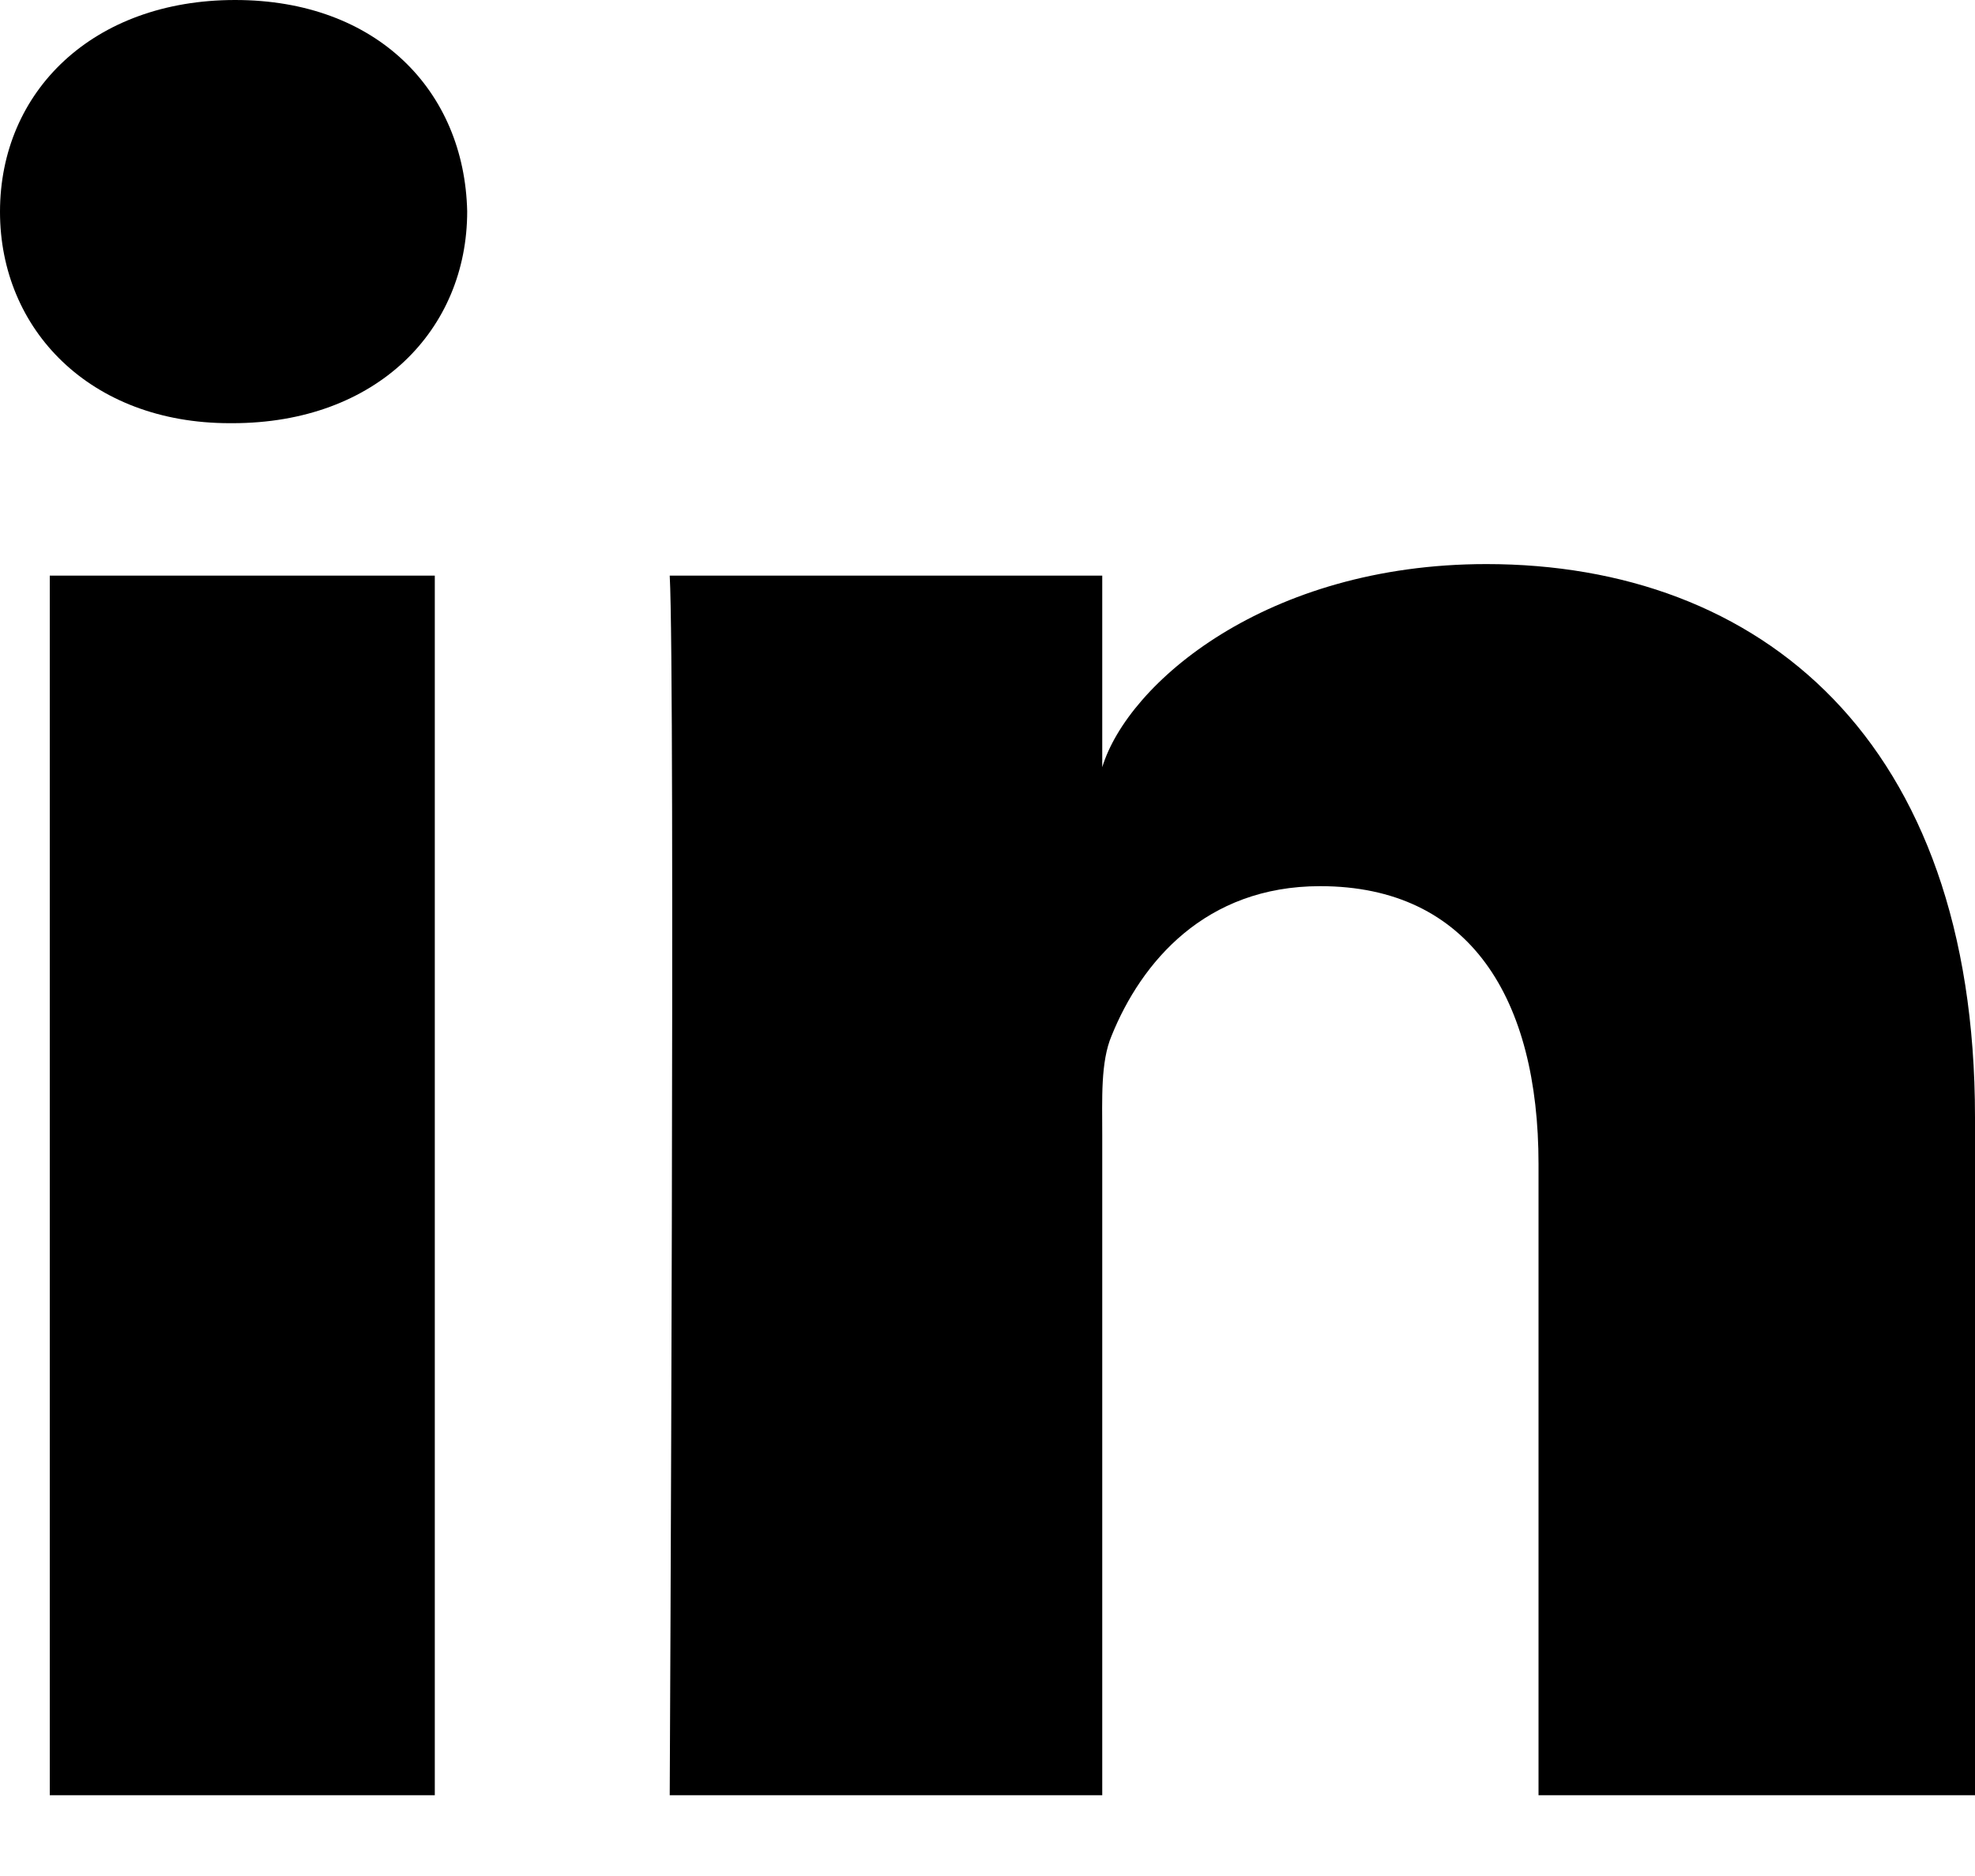
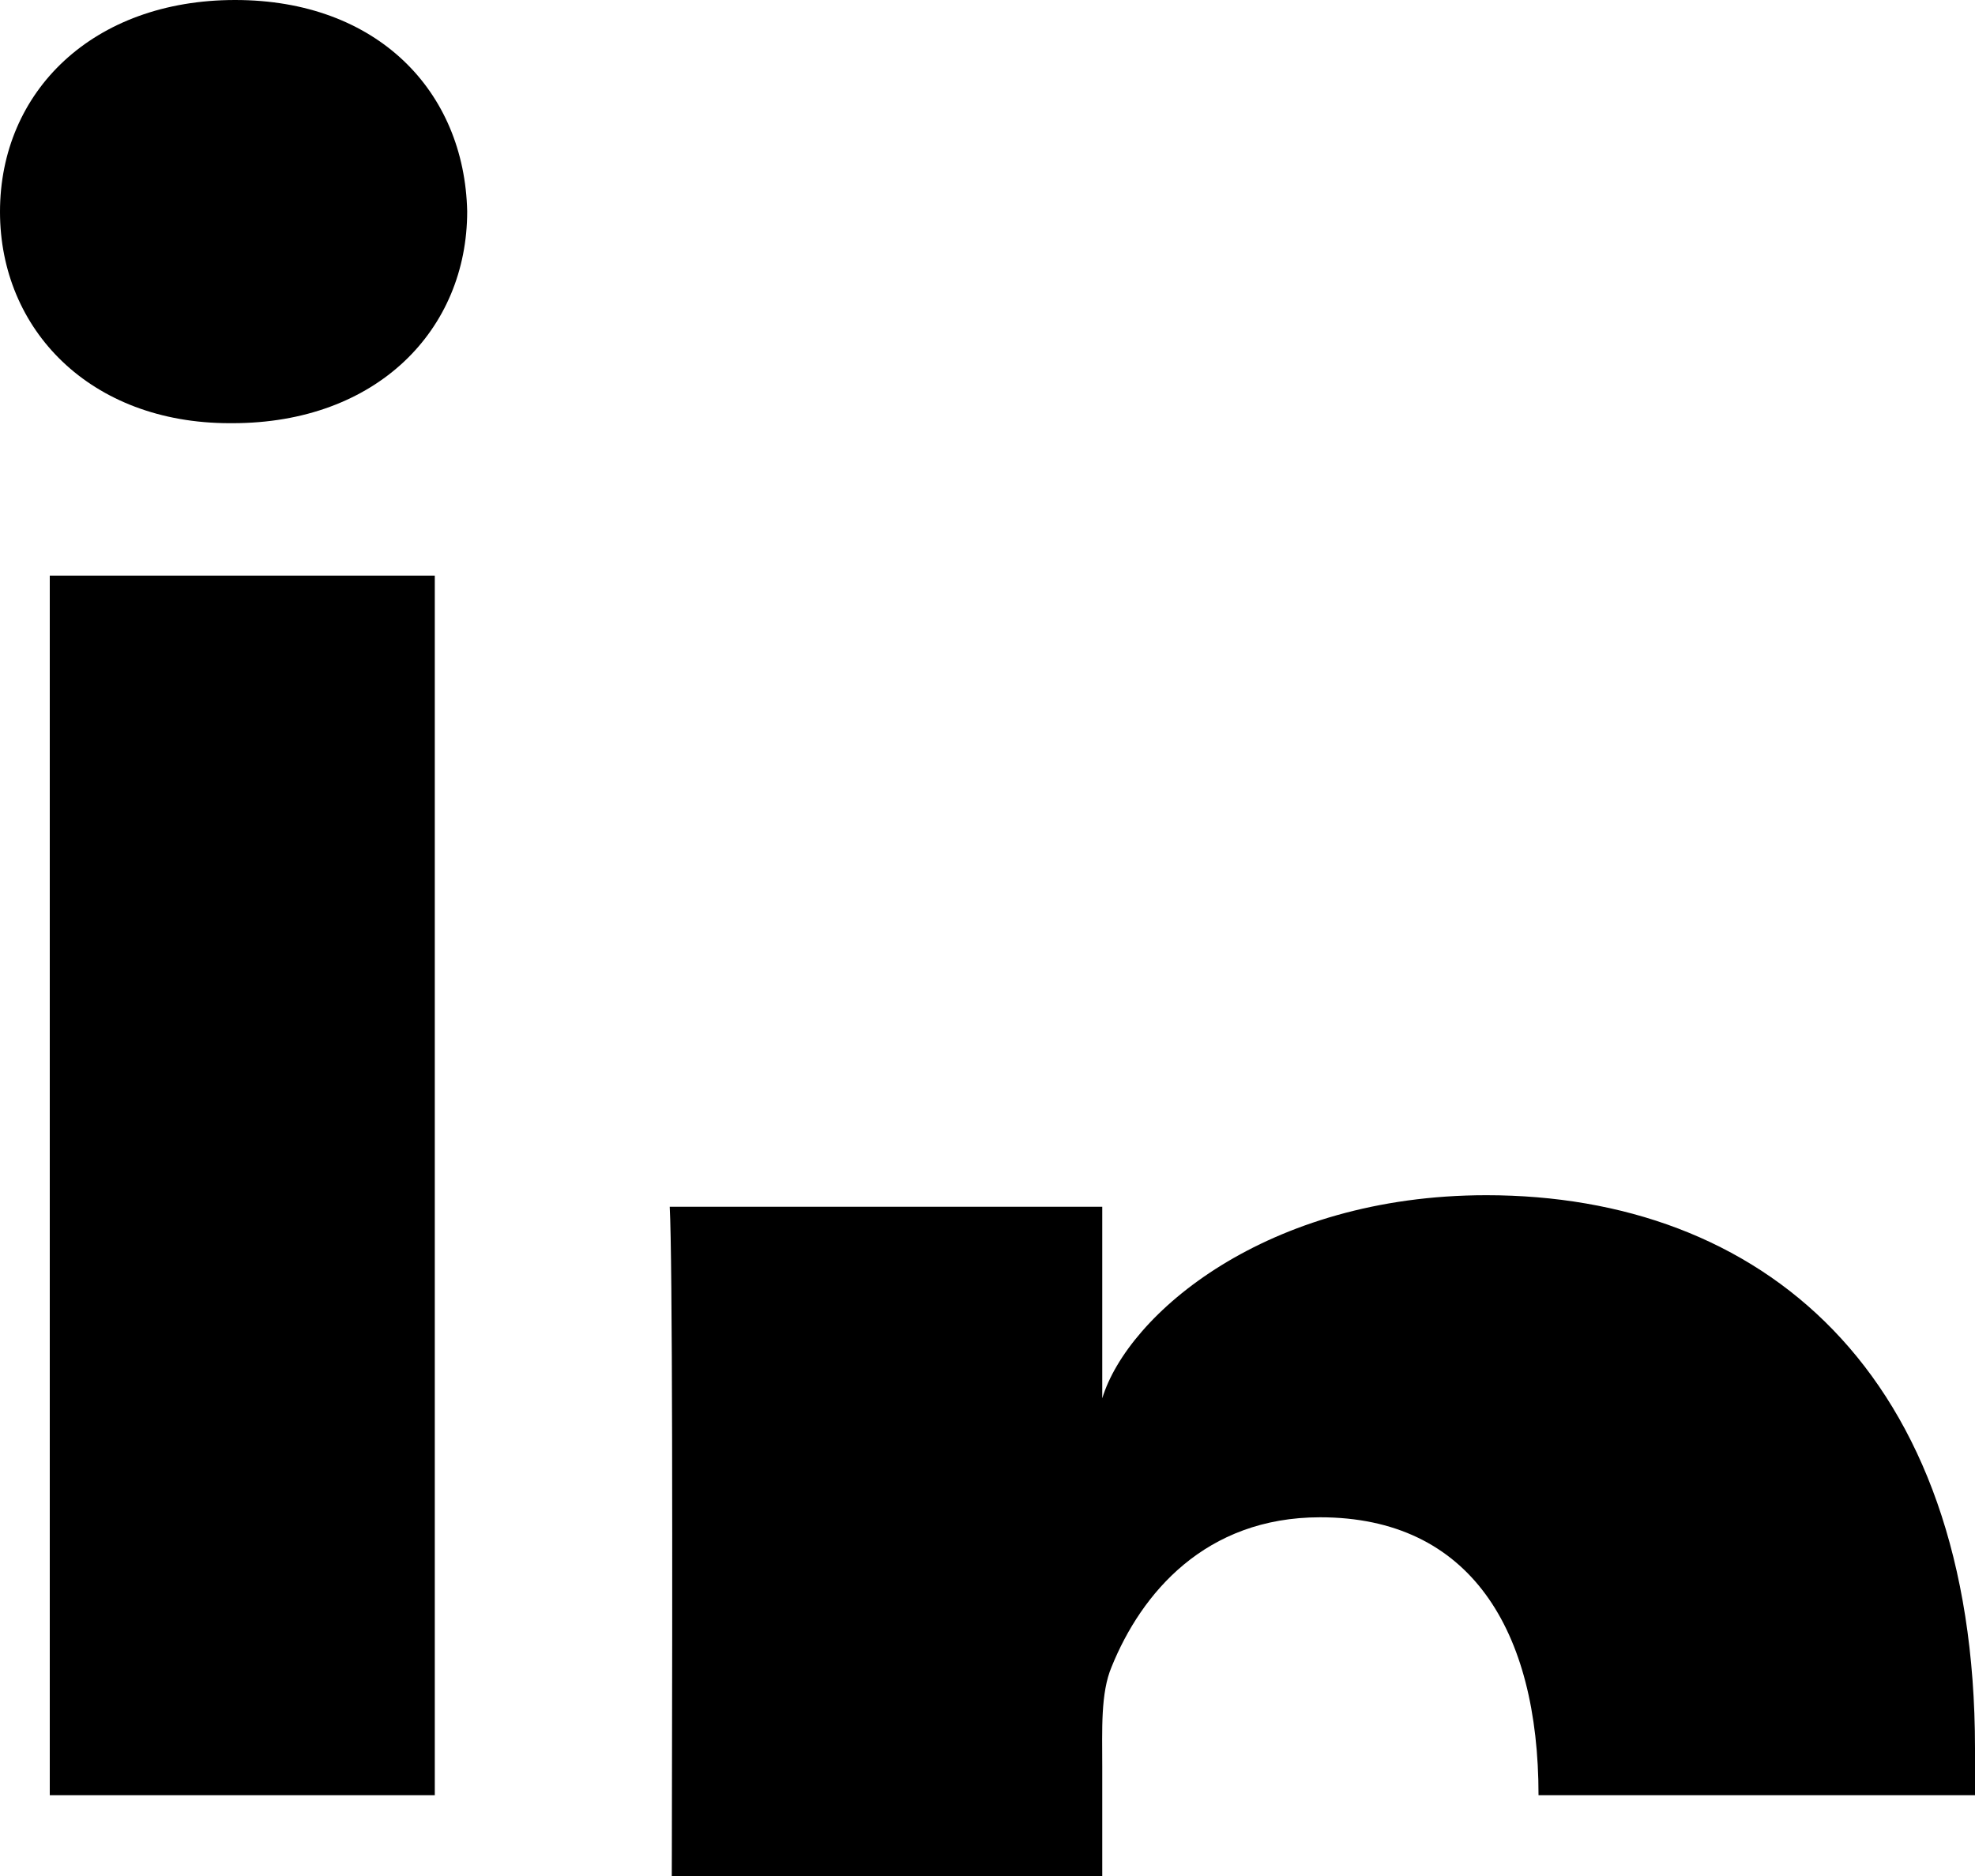
<svg xmlns="http://www.w3.org/2000/svg" width="20" height="19">
-   <path d="M20 18.182h-4.42V11.79c0-1.673-.692-2.815-2.212-2.815-1.163 0-1.81.77-2.111 1.514-.113.266-.095.638-.095 1.009v6.684h-4.38s.057-11.322 0-12.352h4.38v1.94c.259-.848 1.658-2.057 3.89-2.057 2.771 0 4.948 1.776 4.948 5.602v6.868zM2.354 4.286h-.028C.915 4.286 0 3.34 0 2.145 0 .925.942 0 2.381 0c1.438 0 2.323.922 2.35 2.141 0 1.197-.912 2.145-2.377 2.145zM.504 5.83h3.899v12.352H.504V5.83z" fill-rule="evenodd" />
+   <path d="M20 18.182h-4.42c0-1.673-.692-2.815-2.212-2.815-1.163 0-1.81.77-2.111 1.514-.113.266-.095.638-.095 1.009v6.684h-4.38s.057-11.322 0-12.352h4.38v1.94c.259-.848 1.658-2.057 3.89-2.057 2.771 0 4.948 1.776 4.948 5.602v6.868zM2.354 4.286h-.028C.915 4.286 0 3.34 0 2.145 0 .925.942 0 2.381 0c1.438 0 2.323.922 2.35 2.141 0 1.197-.912 2.145-2.377 2.145zM.504 5.83h3.899v12.352H.504V5.83z" fill-rule="evenodd" />
</svg>